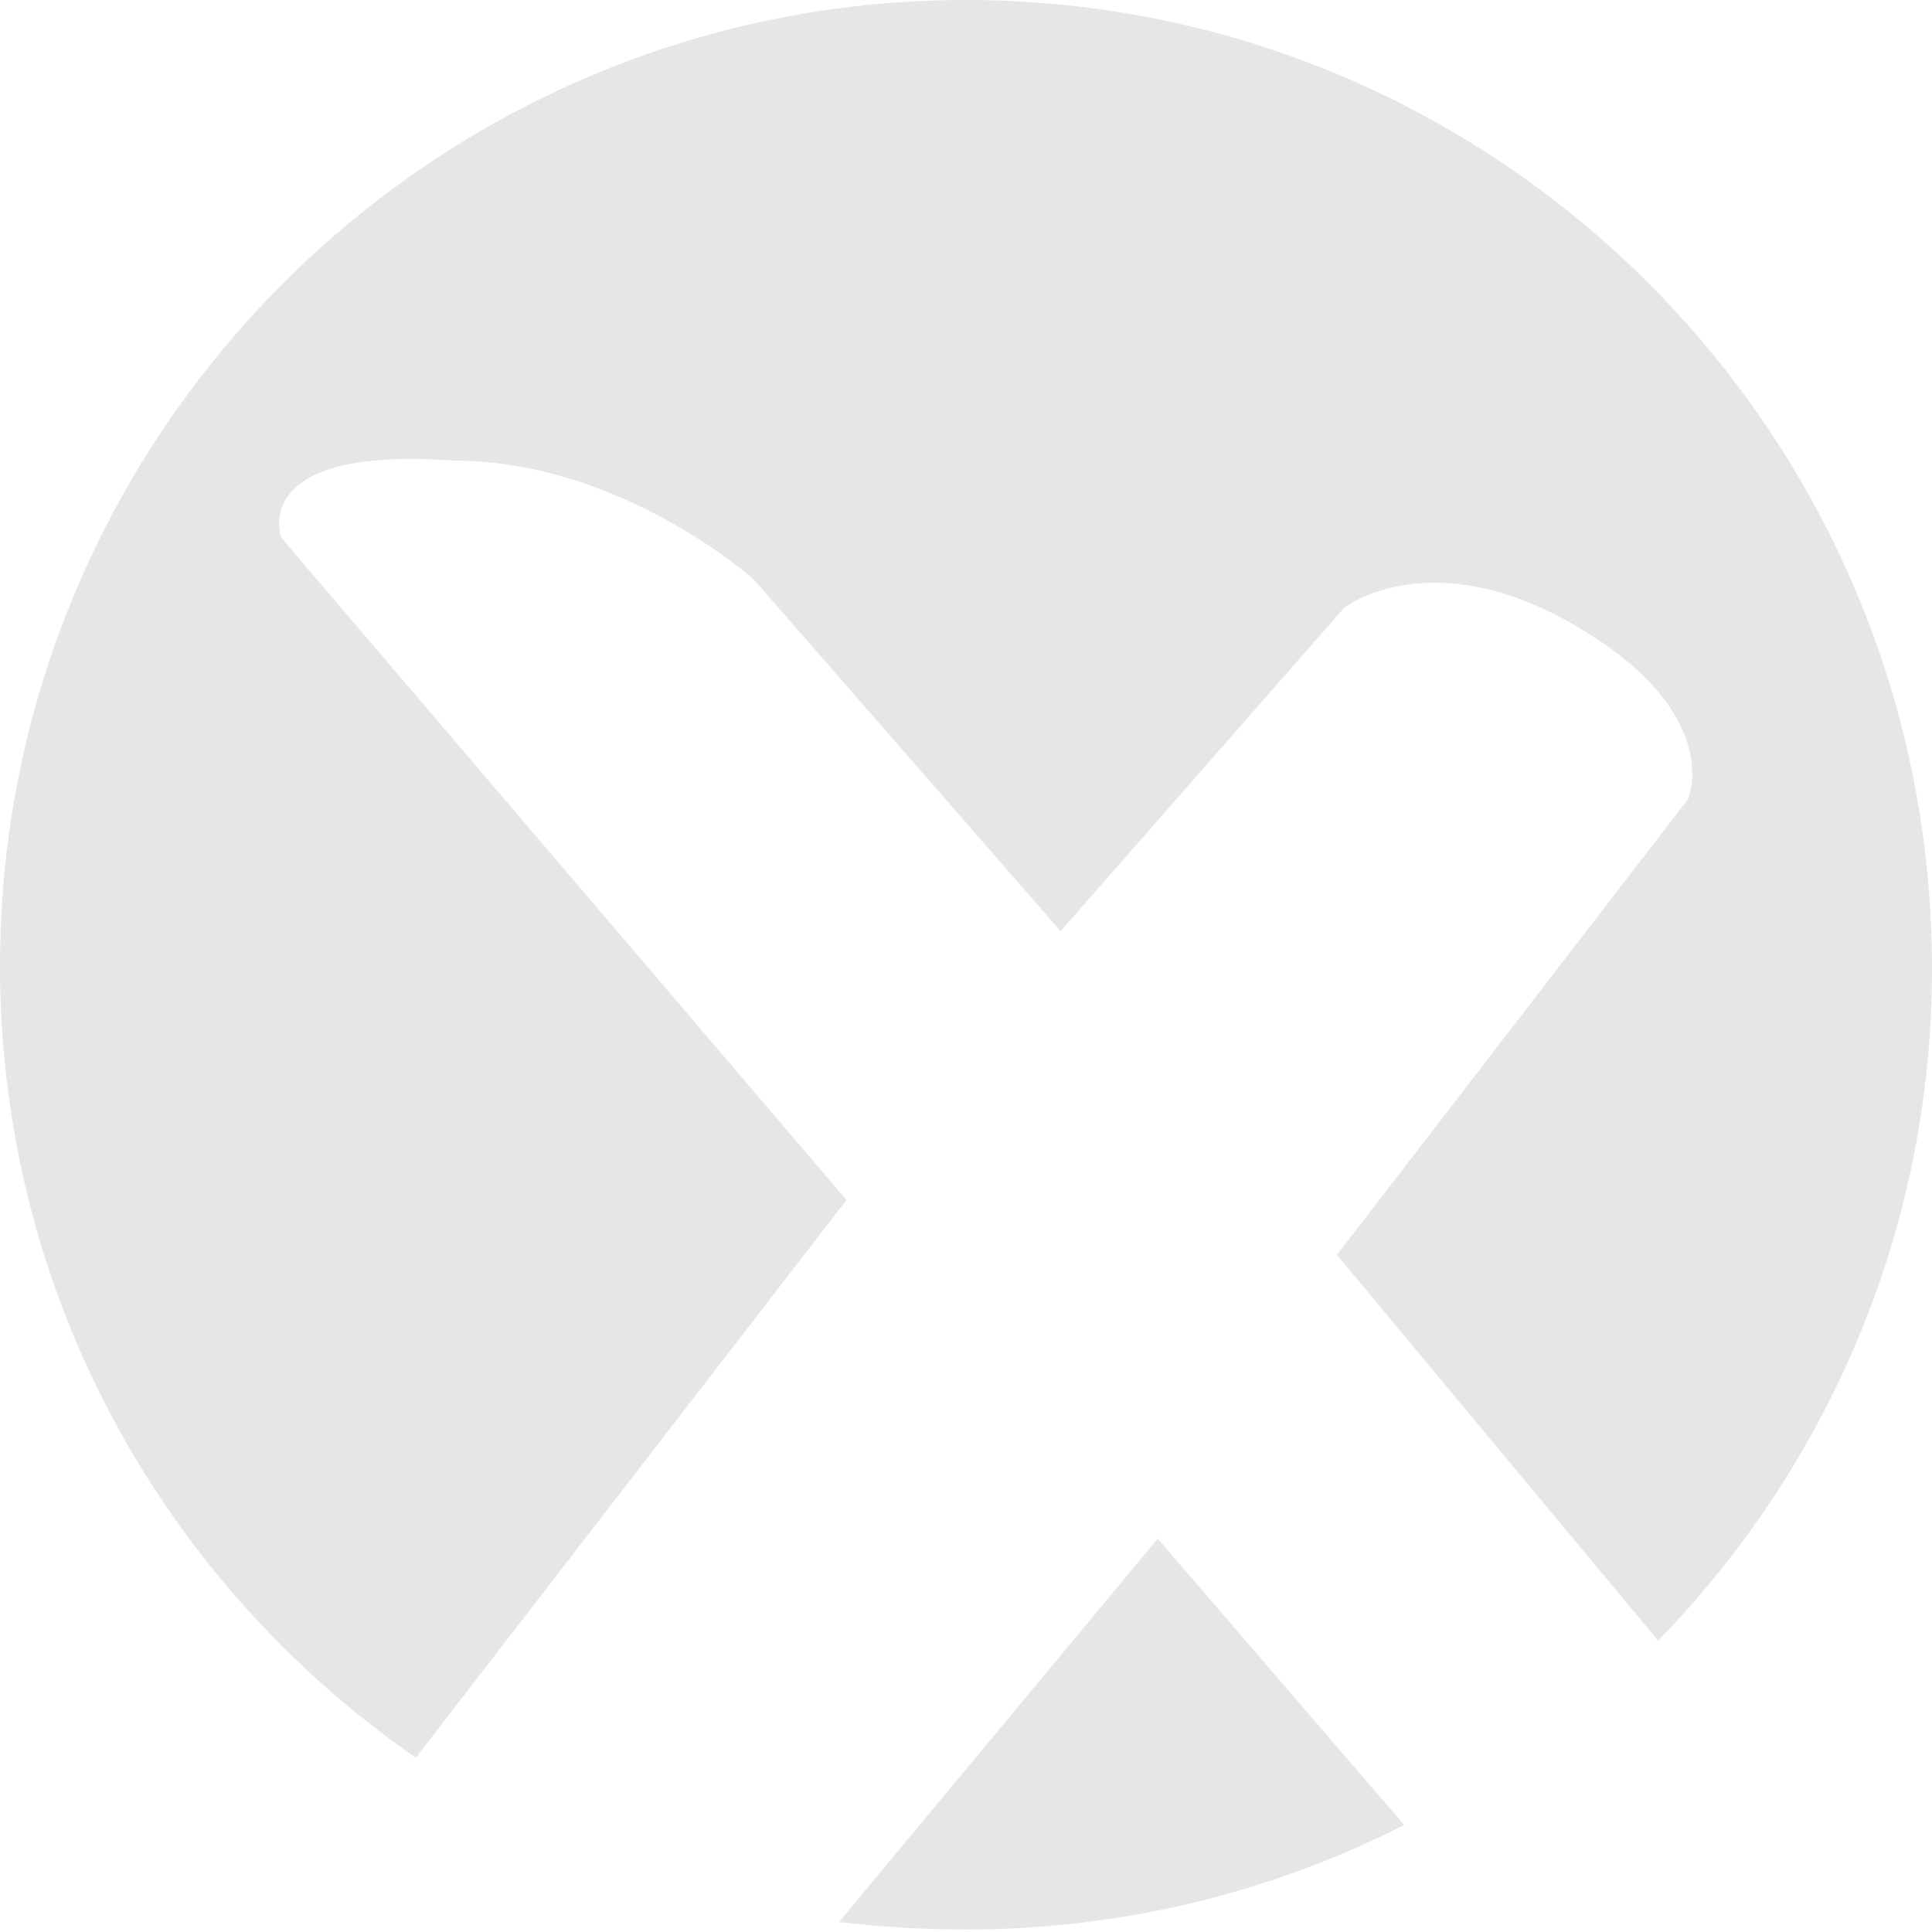
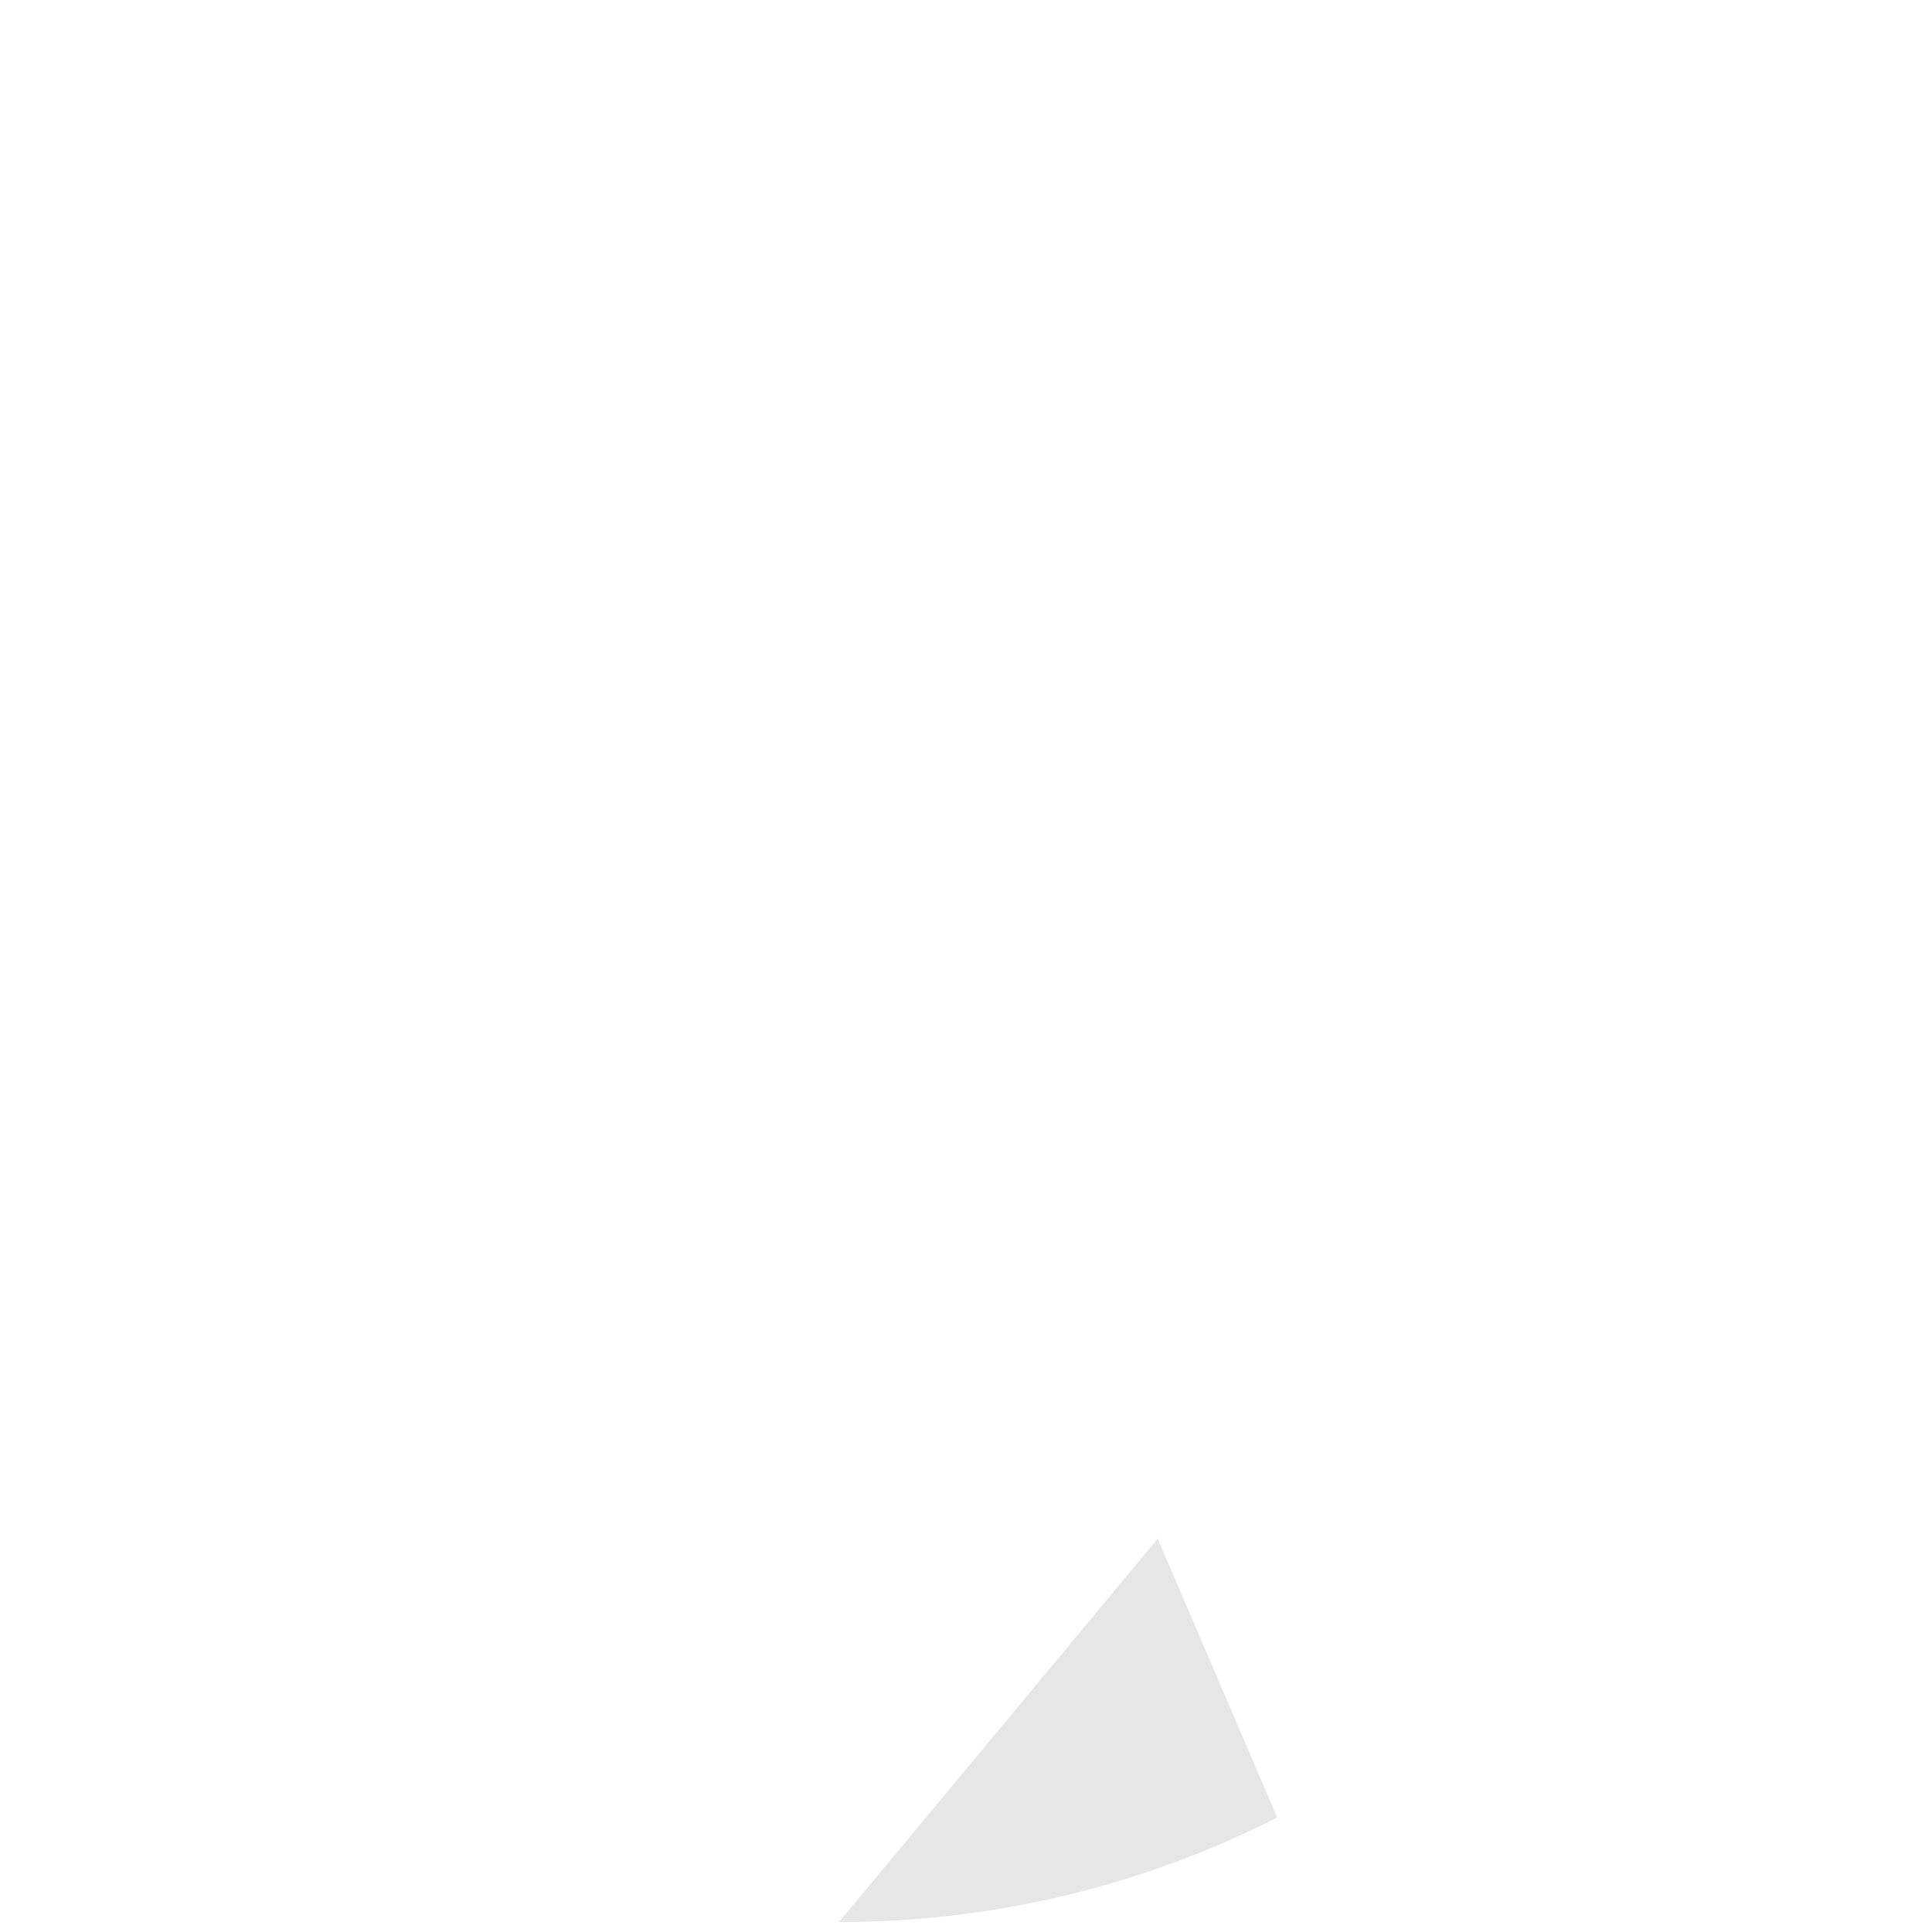
<svg xmlns="http://www.w3.org/2000/svg" version="1.1" id="Layer_1" x="0px" y="0px" viewBox="0 0 77.6 77.6" style="enable-background:new 0 0 77.6 77.6;" xml:space="preserve">
  <style type="text/css">
	.st0{fill-rule:evenodd;clip-rule:evenodd;fill-opacity:0.1;}
</style>
  <g>
-     <path class="st0" d="M34,48.2L11.3,21.6c0,0-1.4-3.7,6.9-3.1c6.8,0,12.1,4.8,12.1,4.8l12.3,14.1l11.4-13c0,0,3.5-2.7,9.4,0.8   s4.4,6.9,4.4,6.9L53.7,50.4l12.9,15.5c6.8-7,11-16.5,11-27C77.6,17.4,60.2,0,38.8,0S0,17.4,0,38.8C0,52,6.6,63.6,16.7,70.6L34,48.2   z" />
-     <path class="st0" d="M46.5,61.8L33.7,77.2c1.7,0.2,3.4,0.3,5.1,0.3c6.3,0,12.3-1.5,17.6-4.2L46.5,61.8z" />
+     <path class="st0" d="M46.5,61.8L33.7,77.2c6.3,0,12.3-1.5,17.6-4.2L46.5,61.8z" />
  </g>
</svg>